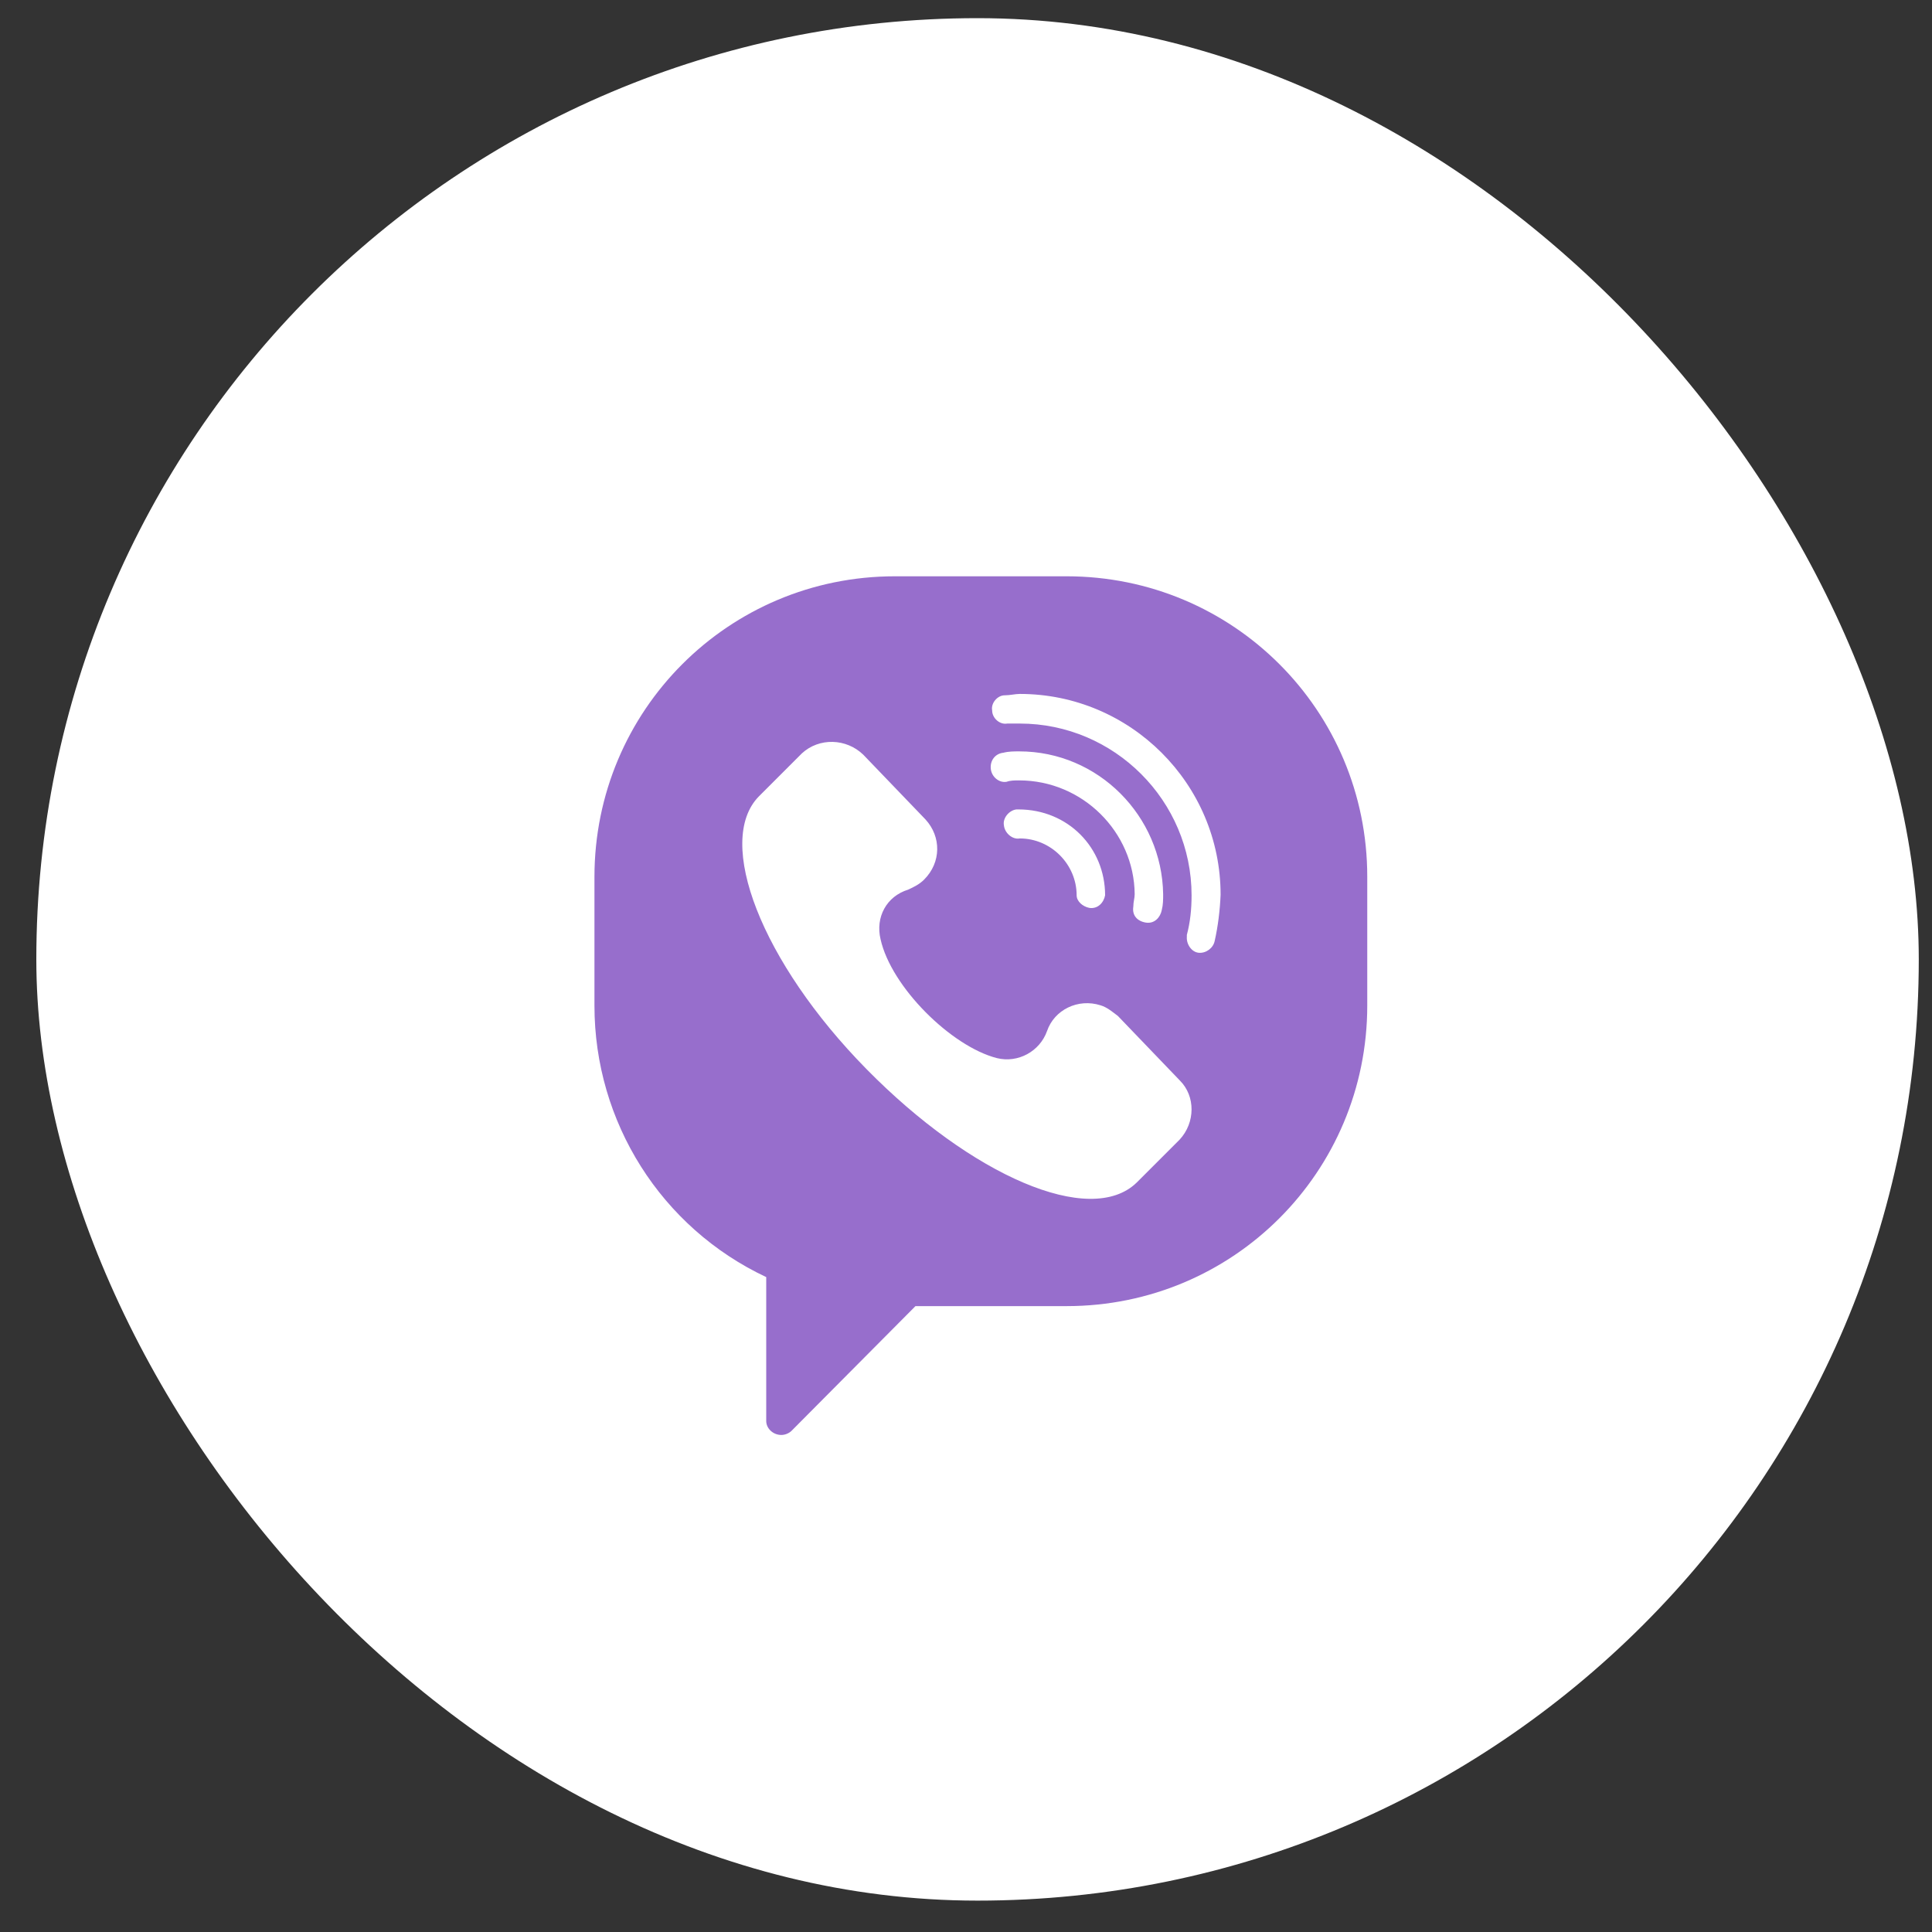
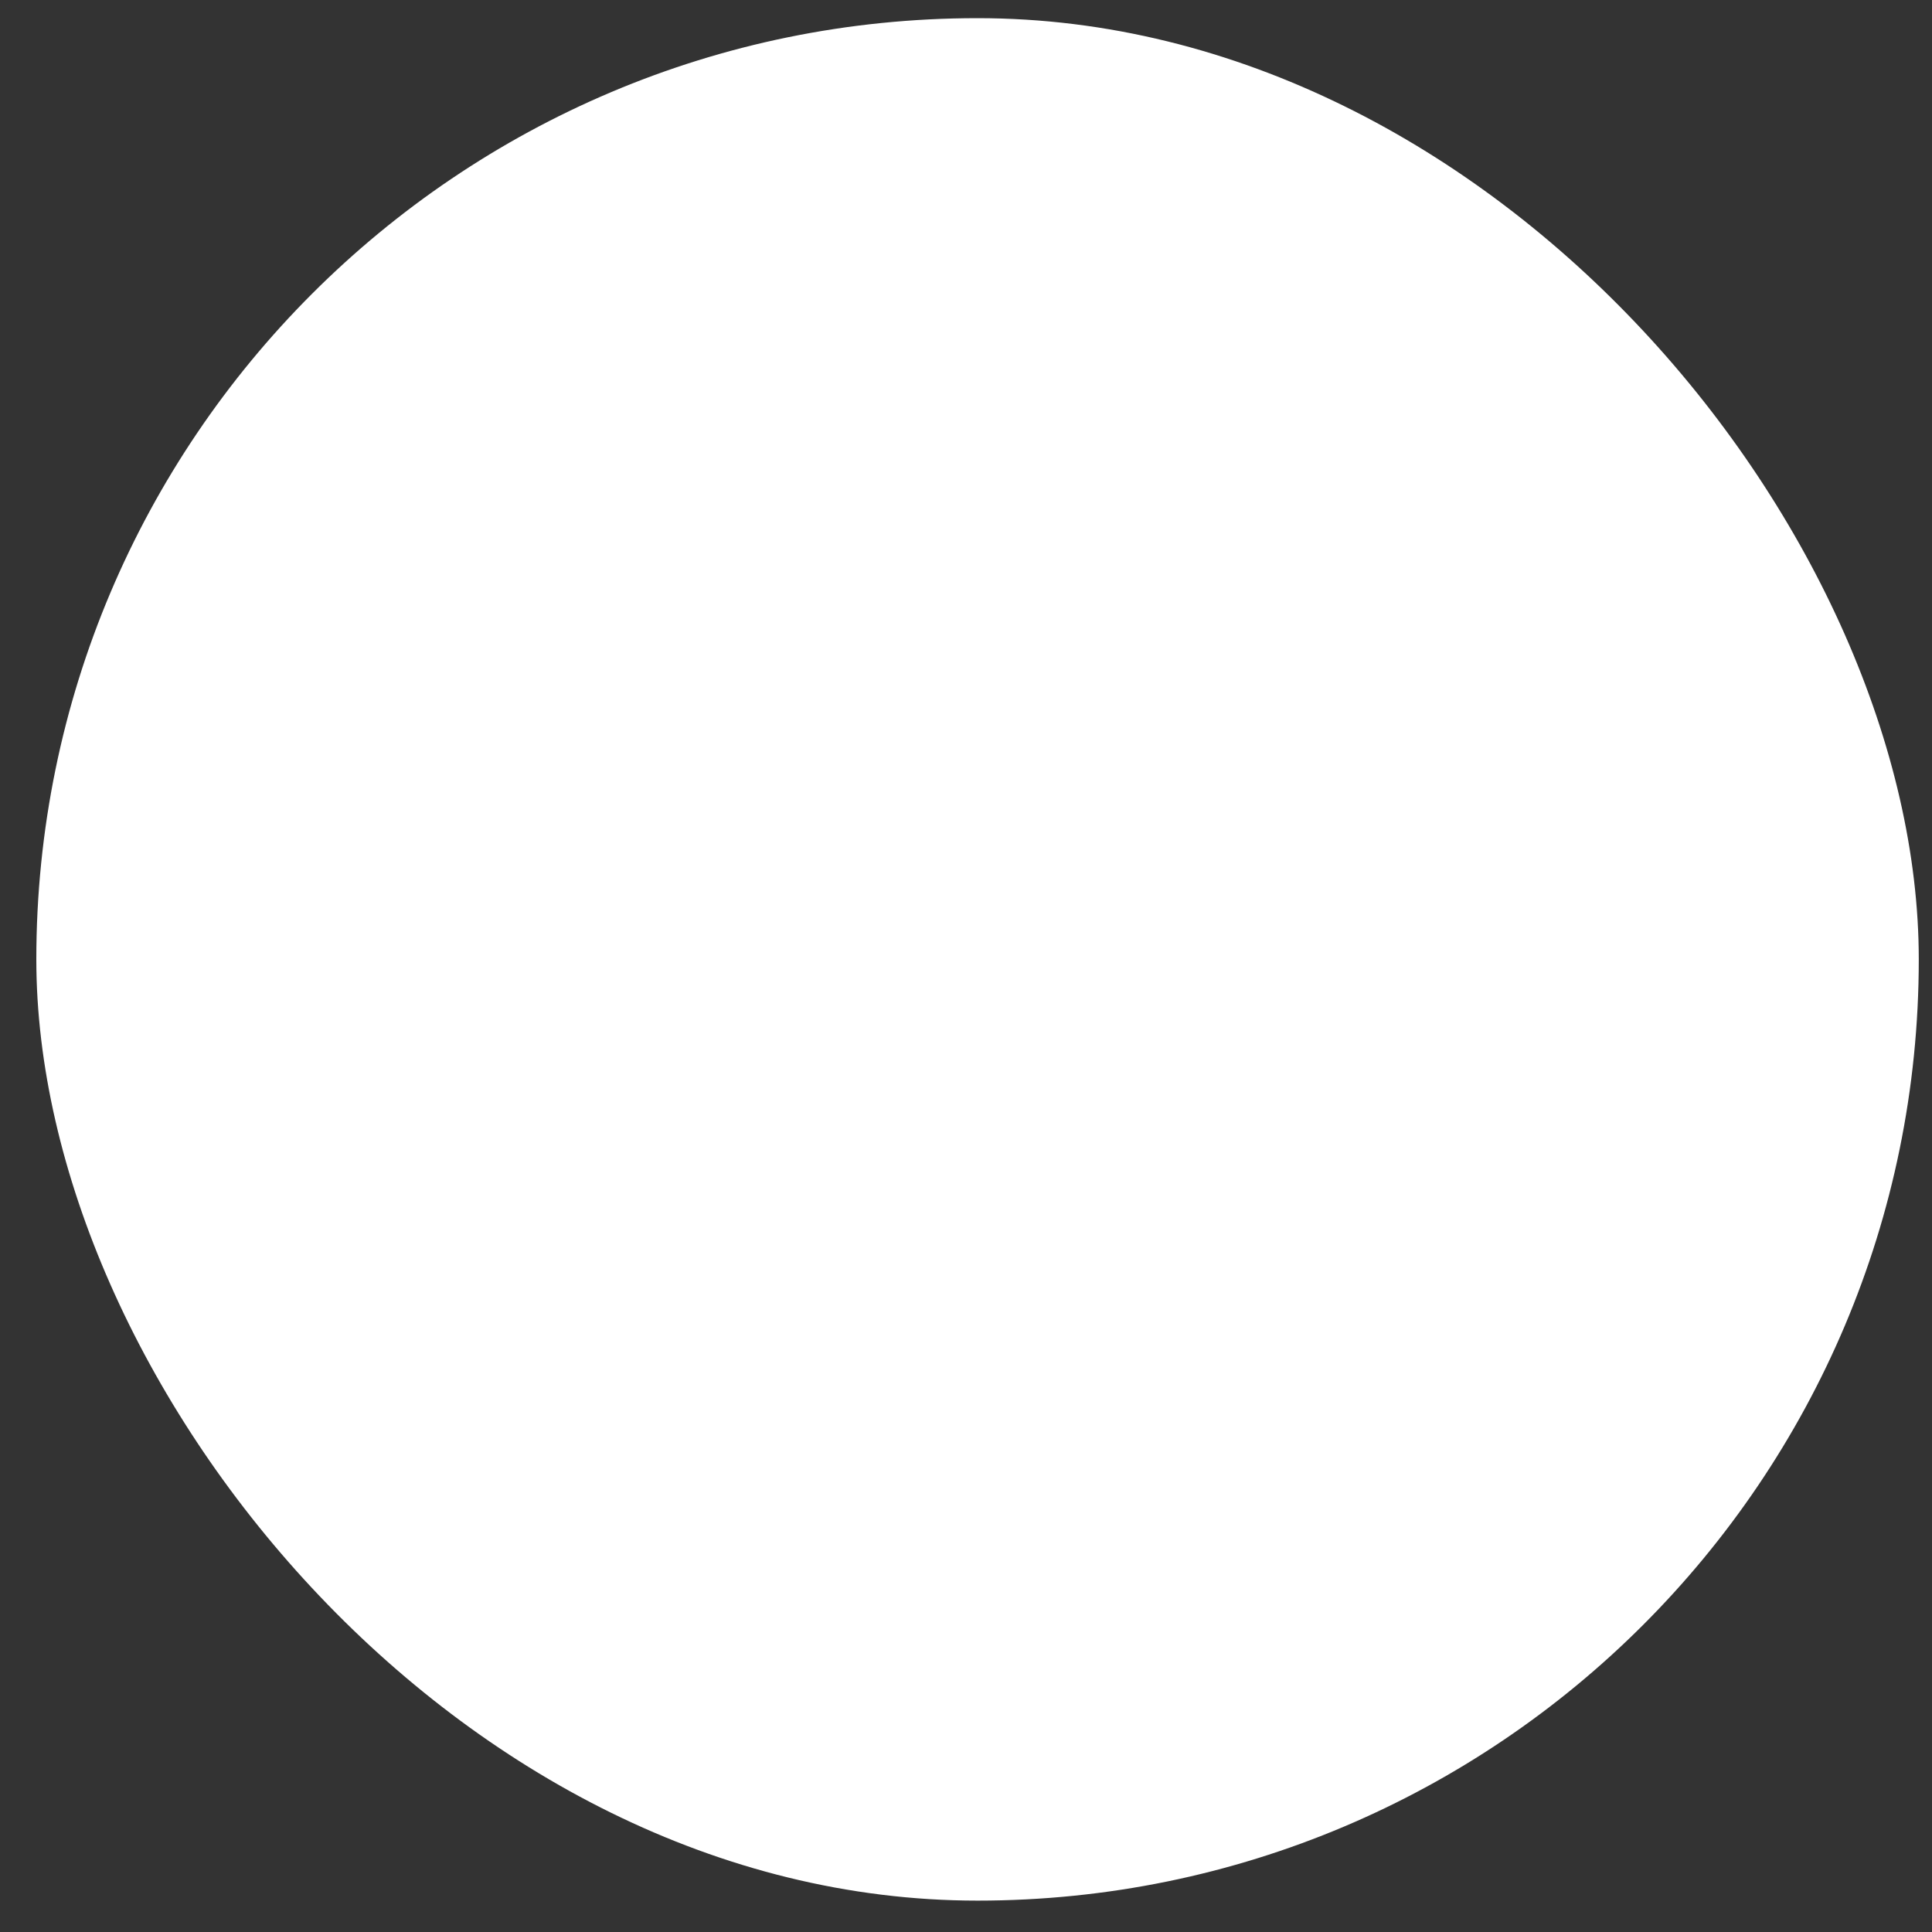
<svg xmlns="http://www.w3.org/2000/svg" width="45" height="45" viewBox="0 0 45 45" fill="none">
  <rect x="0" y="0" width="45" height="45" fill="#333333" stroke="none" />
  <rect x="0.846" y="0.423" width="43.846" height="43.846" rx="21.923" fill="white" />
-   <path d="M24.844 13.423H20.843C16.97 13.423 13.846 16.547 13.846 20.424V23.425C13.846 26.134 15.399 28.595 17.847 29.746V33.099C17.847 33.268 18.003 33.423 18.199 33.423C18.276 33.423 18.368 33.391 18.432 33.331L21.323 30.422H24.844C28.722 30.422 31.846 27.298 31.846 23.421V20.42C31.846 16.547 28.722 13.423 24.844 13.423ZM27.475 26.545L26.475 27.545C25.397 28.591 22.629 27.39 20.181 24.9C17.733 22.411 16.646 19.593 17.678 18.547L18.678 17.547C19.08 17.177 19.711 17.195 20.108 17.579L21.556 19.086C21.926 19.488 21.926 20.087 21.524 20.488C21.414 20.598 21.291 20.657 21.154 20.721C20.647 20.877 20.387 21.365 20.51 21.877C20.757 22.987 22.154 24.371 23.218 24.645C23.712 24.768 24.219 24.489 24.388 24.014C24.557 23.521 25.109 23.247 25.635 23.416C25.79 23.462 25.913 23.571 26.037 23.663L27.484 25.17C27.845 25.531 27.845 26.147 27.475 26.545ZM23.739 18.177C23.63 18.177 23.538 18.177 23.447 18.209C23.278 18.241 23.095 18.1 23.077 17.903C23.059 17.707 23.186 17.552 23.369 17.533C23.492 17.501 23.616 17.501 23.739 17.501C25.584 17.501 27.064 19.009 27.092 20.826C27.092 20.95 27.092 21.073 27.06 21.196C27.028 21.365 26.891 21.521 26.69 21.489C26.489 21.457 26.365 21.32 26.397 21.119C26.397 21.009 26.429 20.918 26.429 20.826C26.416 19.378 25.214 18.177 23.739 18.177ZM25.74 20.854C25.708 21.023 25.571 21.178 25.37 21.146C25.214 21.114 25.077 20.991 25.077 20.854C25.077 20.132 24.479 19.529 23.753 19.529C23.584 19.561 23.401 19.406 23.383 19.223C23.351 19.054 23.506 18.872 23.675 18.853H23.721C24.876 18.853 25.74 19.744 25.74 20.854ZM28.293 21.913C28.261 22.082 28.092 22.206 27.923 22.192C27.754 22.178 27.631 21.991 27.644 21.822C27.644 21.79 27.644 21.79 27.644 21.776C27.722 21.484 27.754 21.178 27.754 20.854C27.754 18.652 25.954 16.853 23.753 16.853C23.643 16.853 23.552 16.853 23.46 16.853C23.291 16.885 23.109 16.73 23.109 16.547C23.077 16.378 23.232 16.195 23.401 16.195C23.524 16.195 23.648 16.163 23.753 16.163C26.324 16.163 28.43 18.255 28.43 20.84C28.416 21.192 28.37 21.575 28.293 21.913Z" fill="#976ECC" />
</svg>